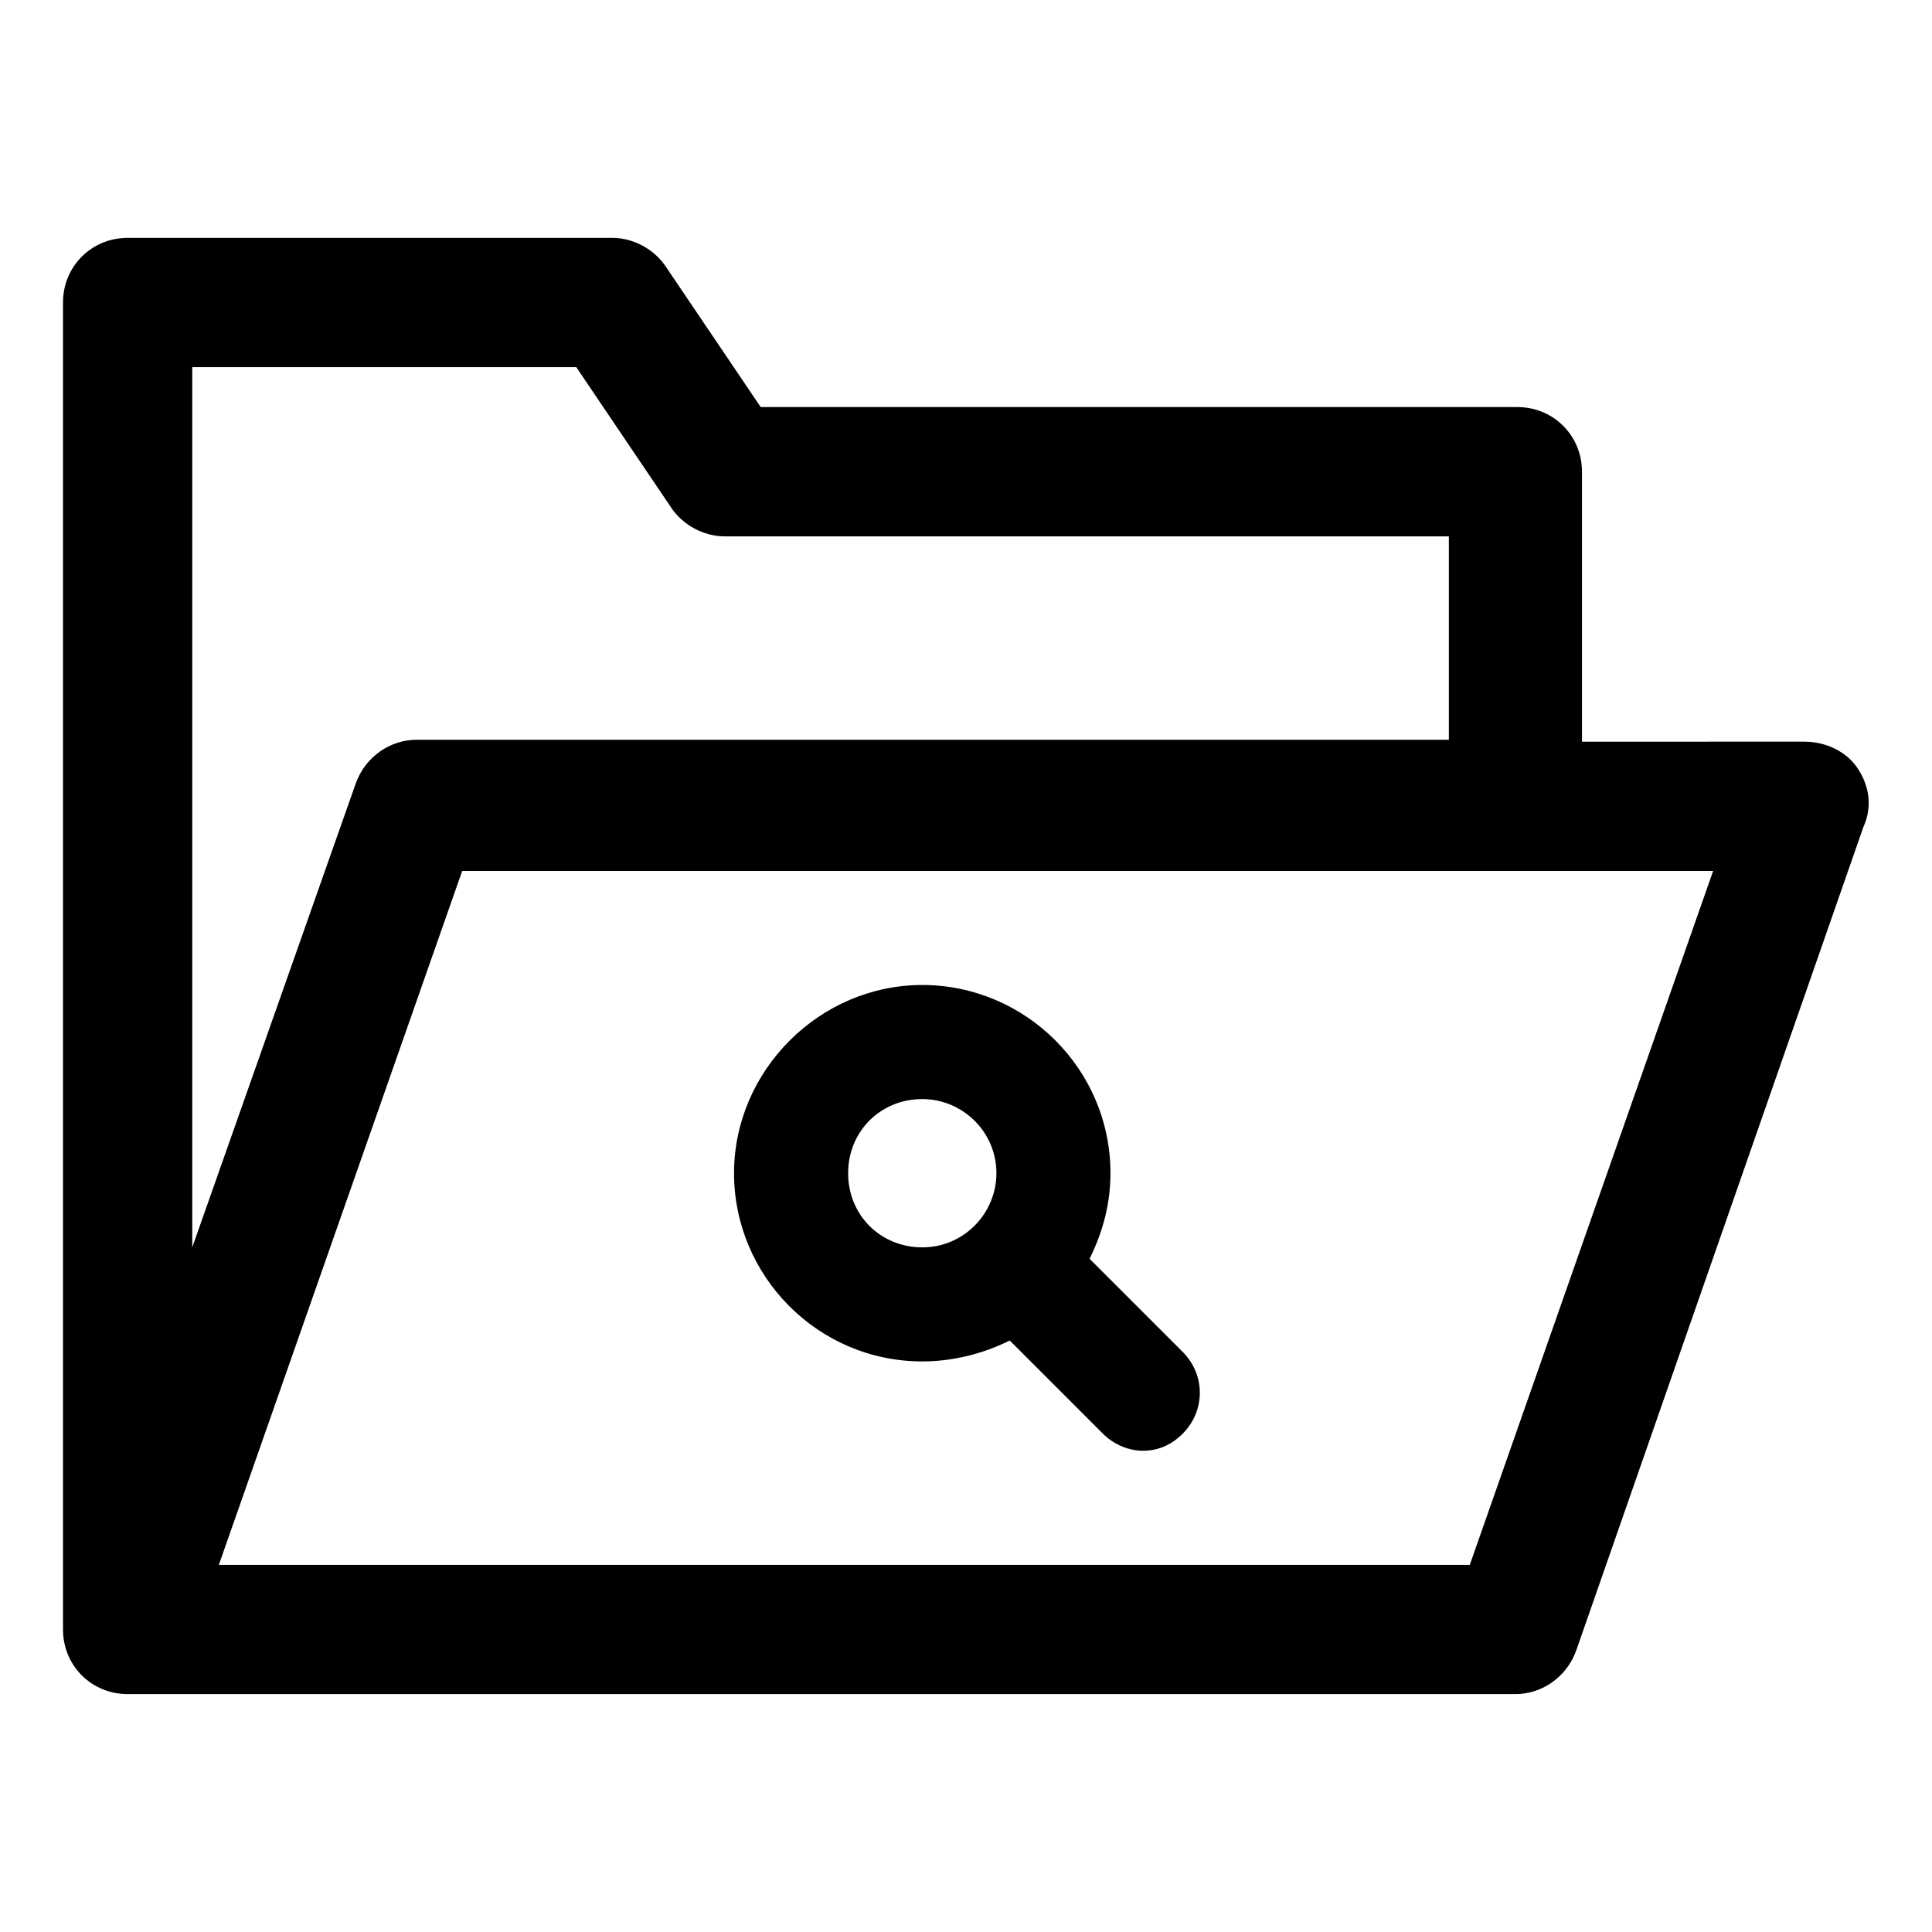
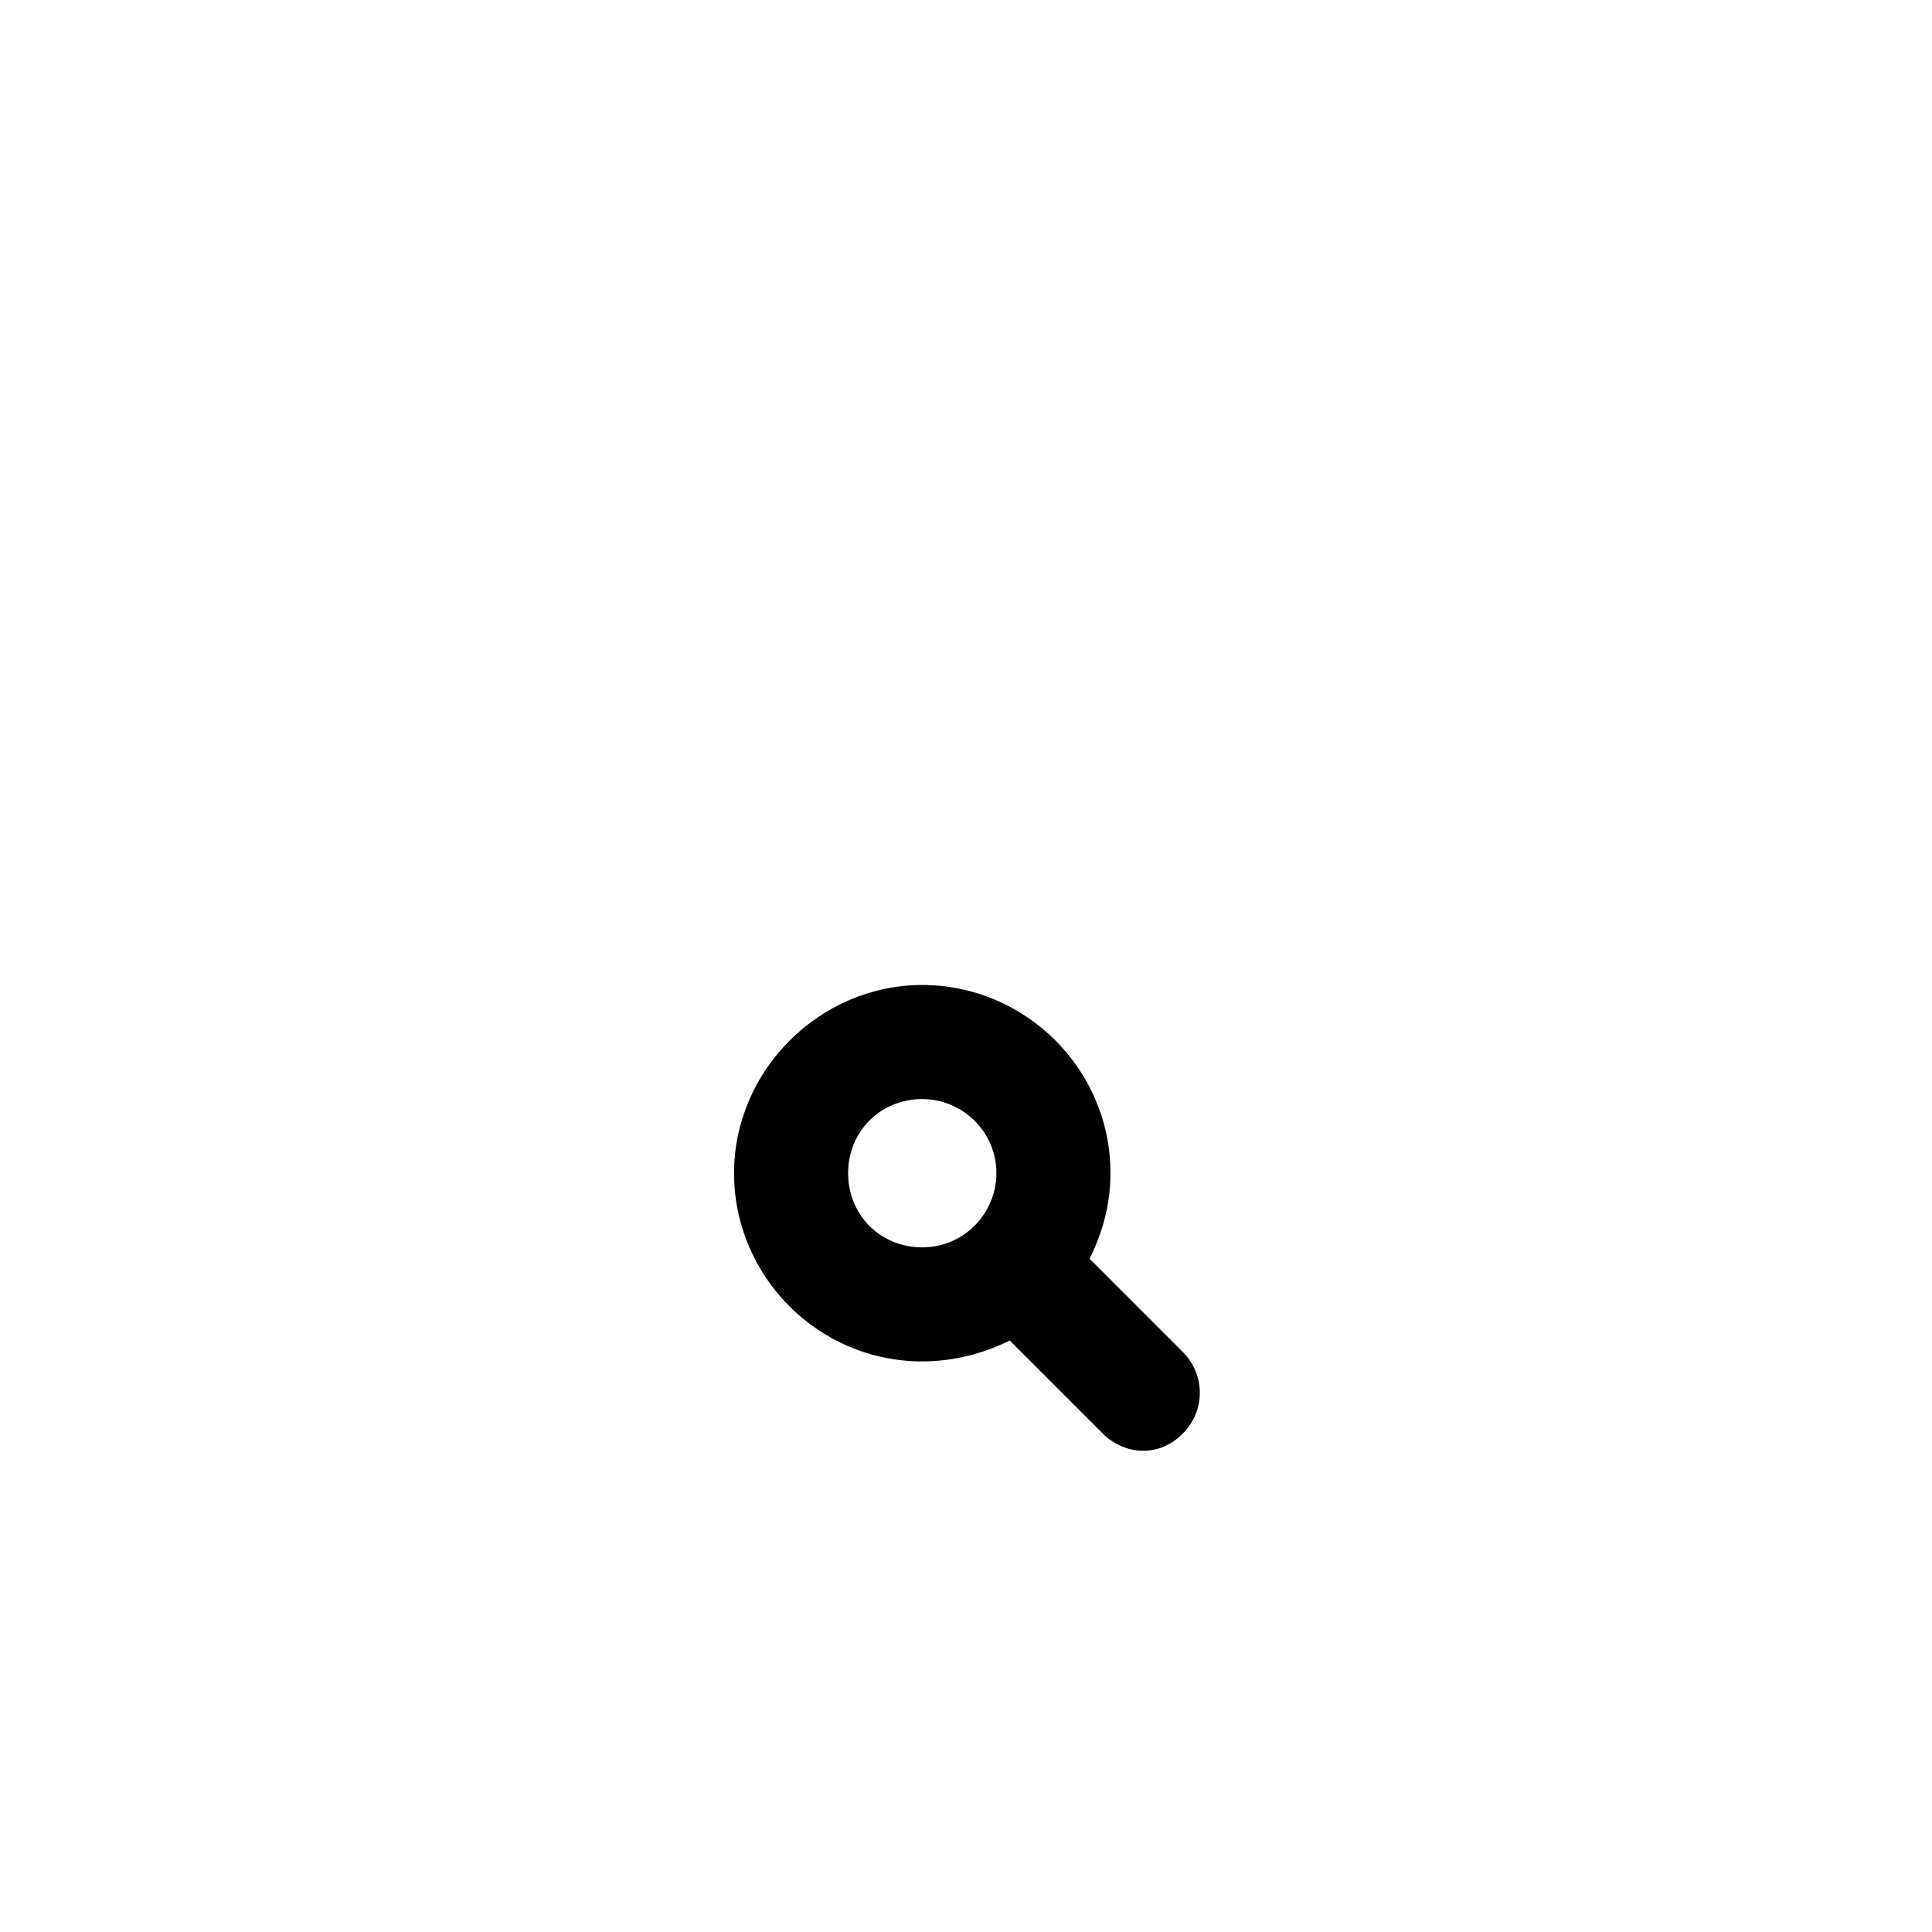
<svg xmlns="http://www.w3.org/2000/svg" fill="#000000" width="800px" height="800px" version="1.1" viewBox="144 144 512 512">
  <g>
-     <path d="m636.29 347.6c-3.023-4.535-8.566-7.055-14.105-7.055l-58.945 0.004v-71.543c0-9.574-7.559-17.129-17.129-17.129h-200.52l-25.191-37.281c-3.023-4.535-8.566-7.559-14.105-7.559h-128.47c-9.574 0-17.129 7.559-17.129 17.129v351.66c0 9.574 7.559 17.129 17.129 17.129h367.78c7.055 0 13.602-4.535 16.121-11.586l76.074-218.15c2.519-5.543 1.512-11.086-1.512-15.621zm-441.34-106.3h101.77l25.191 37.281c3.023 4.535 8.566 7.559 14.105 7.559h191.95v53.906l-273.57 0.004c-7.055 0-13.602 4.535-16.121 11.586l-43.328 122.93zm338.56 317.4h-331.51l64.488-183.89h331.51z" />
    <path d="m388.41 504.79c8.062 0 16.121-2.016 23.176-5.543l24.688 24.688c3.023 3.023 7.055 4.535 10.578 4.535 4.031 0 7.559-1.512 10.578-4.535 6.047-6.047 6.047-15.617 0-21.664l-24.688-24.688c3.527-7.055 5.543-14.609 5.543-22.672 0-27.711-22.672-49.879-49.879-49.879s-49.879 22.672-49.879 49.879c0.008 27.211 22.176 49.879 49.883 49.879zm0-69.523c10.578 0 19.648 8.566 19.648 19.648 0 10.578-8.566 19.648-19.648 19.648-11.082 0-19.648-8.566-19.648-19.648 0-11.086 8.566-19.648 19.648-19.648z" />
  </g>
</svg>